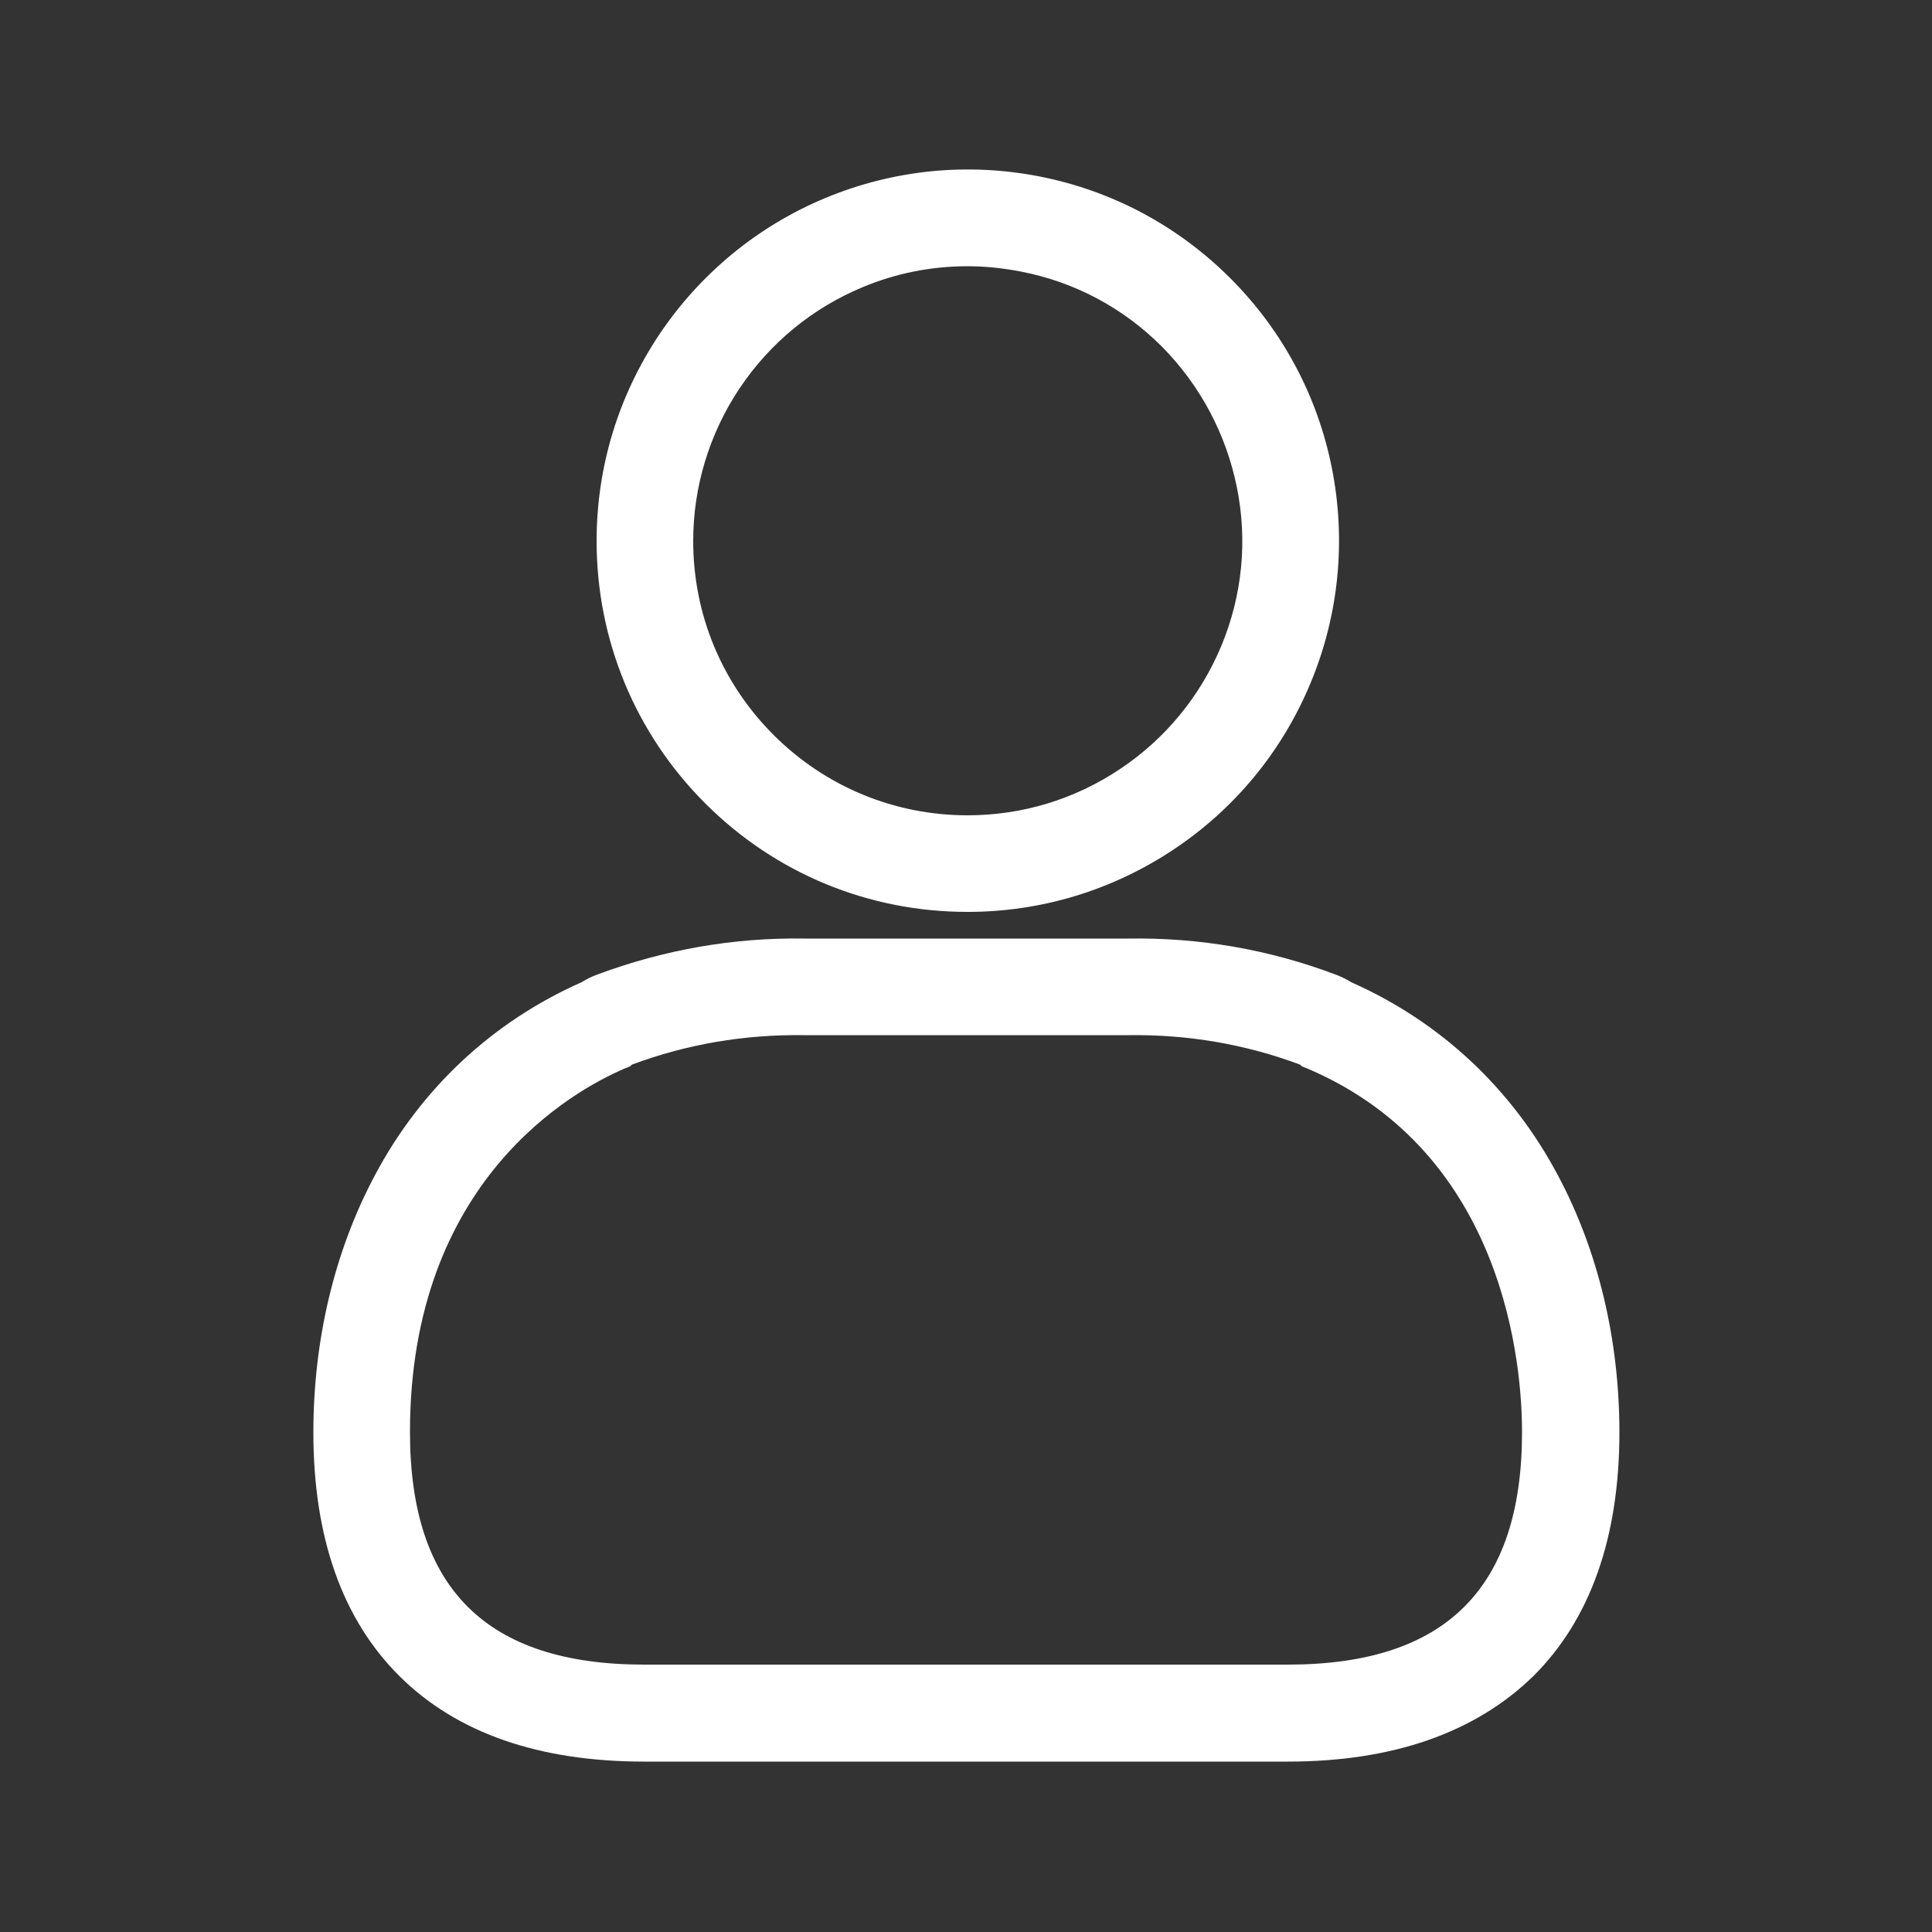
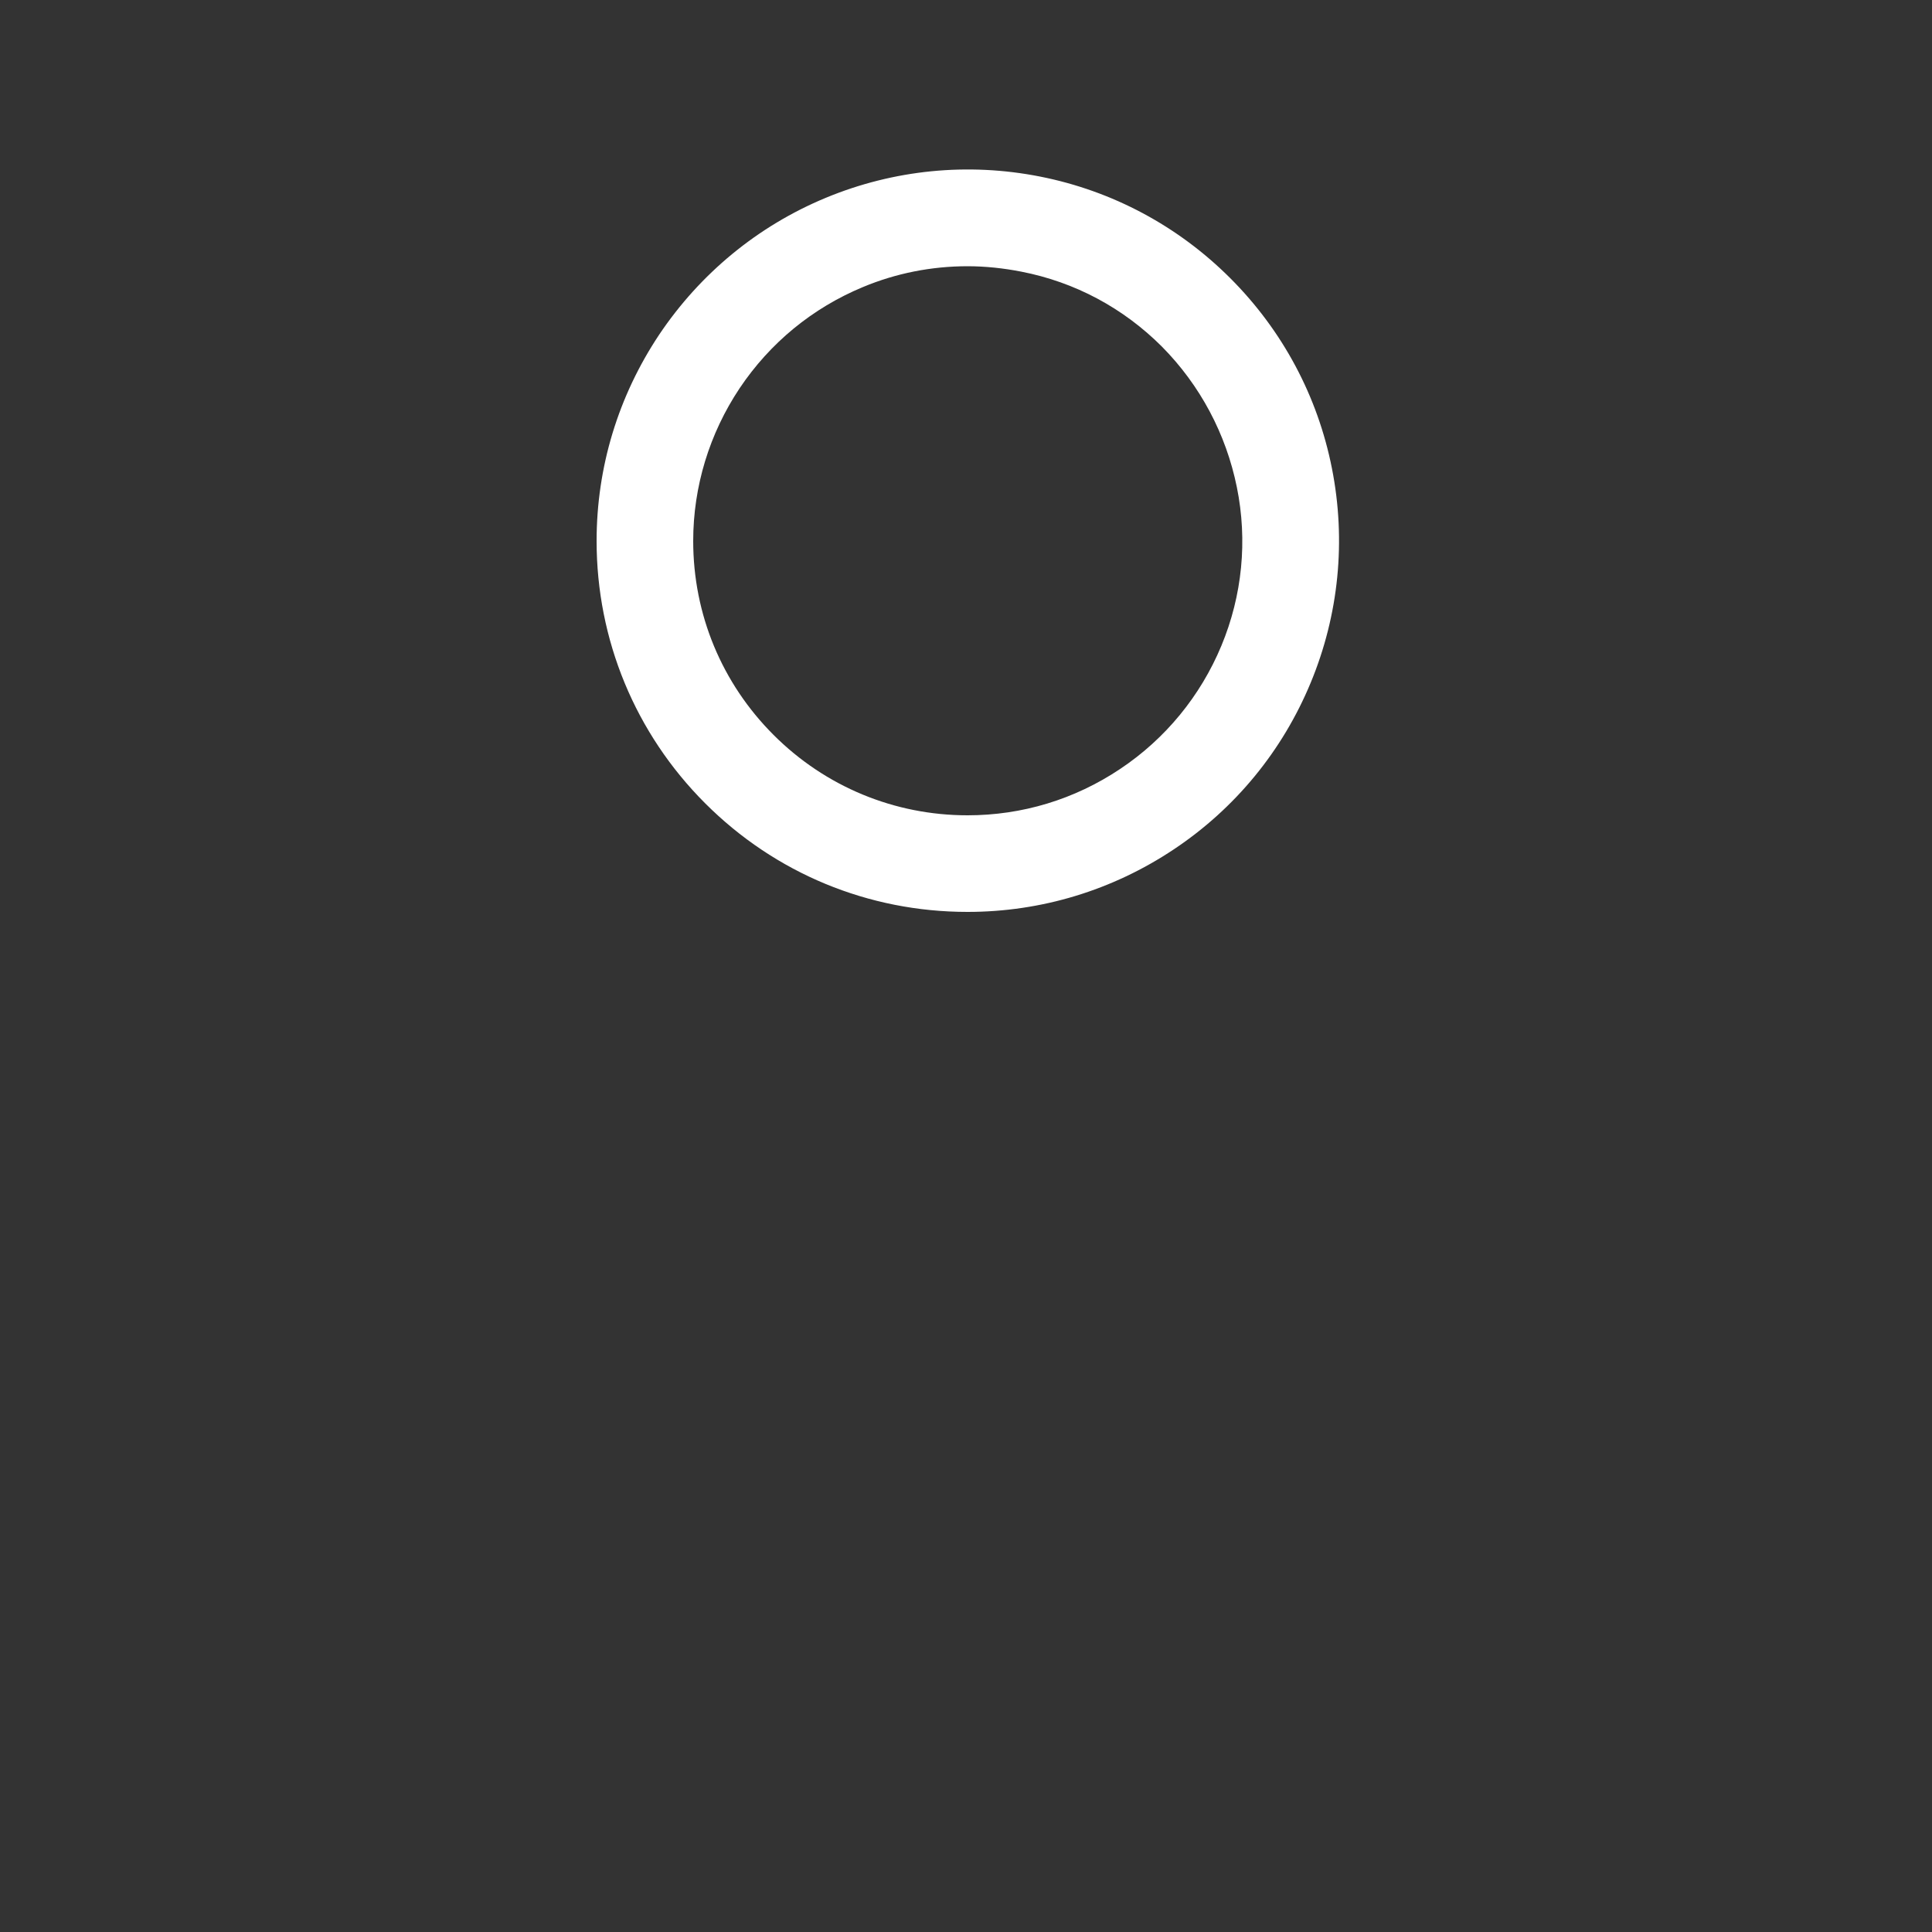
<svg xmlns="http://www.w3.org/2000/svg" version="1.1" id="Layer_1" x="0px" y="0px" viewBox="0 0 500 500" style="enable-background:new 0 0 500 500;" xml:space="preserve">
  <rect x="0" y="0" width="500" height="500" fill="#333333" stroke="none" />
  <style type="text/css">
	.st0{fill:#FFFFFF;}
</style>
  <path class="st0" d="M250.4,236c-25.7,0-49.8-10-67.9-28.1s-28.1-42.3-28.1-67.9c0-19.1,5.6-37.5,16.2-53.4  c10.6-15.8,25.5-28.1,43.1-35.4s36.8-9.2,55.5-5.5s35.7,12.8,49.2,26.3s22.6,30.5,26.3,49.2c3.7,18.7,1.8,37.9-5.5,55.5  s-19.5,32.5-35.4,43.1C287.9,230.4,269.5,236,250.4,236z M250.4,68.9c-9.3,0-18.5,1.8-27.1,5.4c-13,5.4-24,14.4-31.9,26.2  c-7.8,11.7-12,25.4-12,39.5c0,19,7.4,36.8,20.8,50.2c13.4,13.4,31.3,20.8,50.2,20.8c14.1,0,27.7-4.1,39.5-12  c11.7-7.8,20.8-18.9,26.2-31.9c5.4-13,6.8-27.2,4-41s-9.5-26.4-19.4-36.4c-10-10-22.5-16.7-36.4-19.4  C259.7,69.4,255,68.9,250.4,68.9z" />
  <g>
-     <path class="st0" d="M333.3,455.9H166.7c-27.2,0-48.5-7.4-63.3-22.1s-22.3-35.9-22.3-63.1c0-24,5.5-47,15.9-66.5   c12-22.6,30.5-39.8,53.5-50c1.3-0.8,2.7-1.5,4.1-2c17.2-6.4,35.2-9.6,53.6-9.3H292c18.3-0.3,36.4,2.8,53.6,9.3   c1.4,0.5,2.8,1.2,4.1,2c23,10.2,41.5,27.4,53.5,50c10.4,19.5,15.9,42.5,15.9,66.5c0,27.1-7.5,48.4-22.3,63.1   C381.8,448.4,360.5,455.9,333.3,455.9z M163.6,275.5L163,276l-1.5,0.6c-13,5.6-55.4,28.8-55.4,94c0,40.5,19.8,60.2,60.6,60.2h166.6   c40.8,0,60.6-19.7,60.6-60.2c0-16.5-4-72-55.4-94L337,276l-0.6-0.5c-14.2-5.3-29.1-7.8-44.2-7.6h-0.6h-83.7   C192.7,267.7,177.8,270.2,163.6,275.5z" />
-   </g>
+     </g>
</svg>